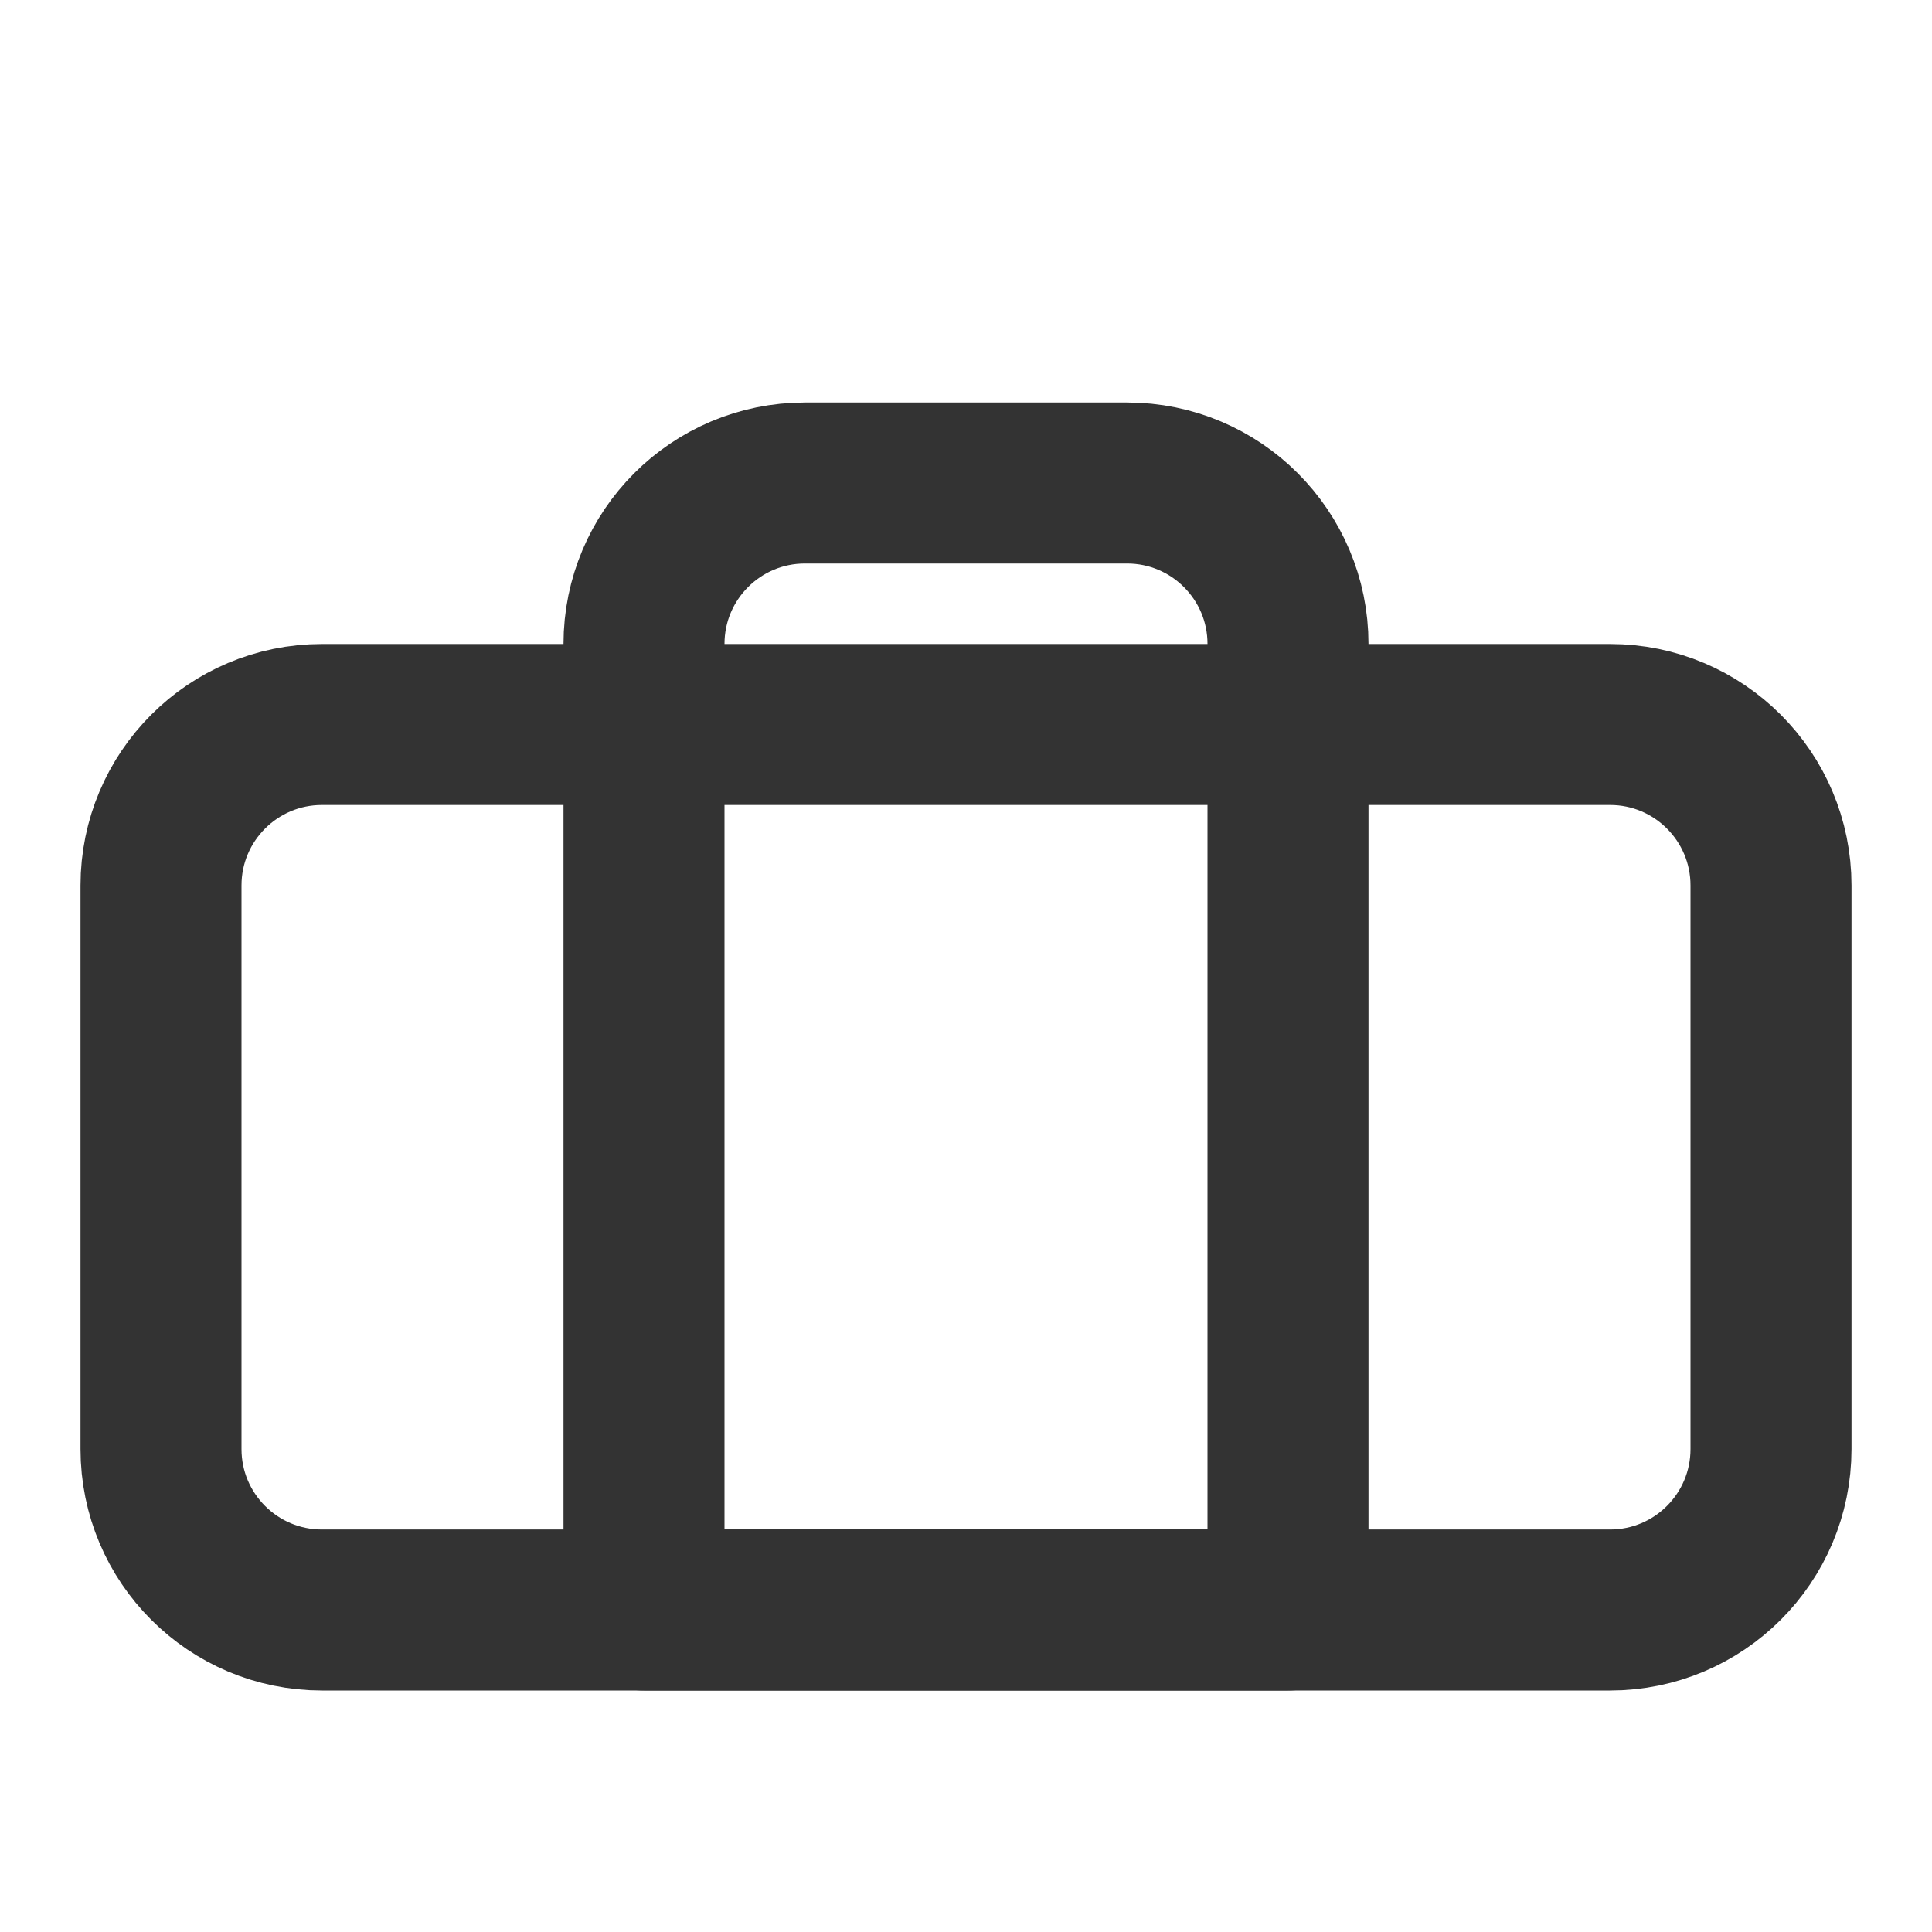
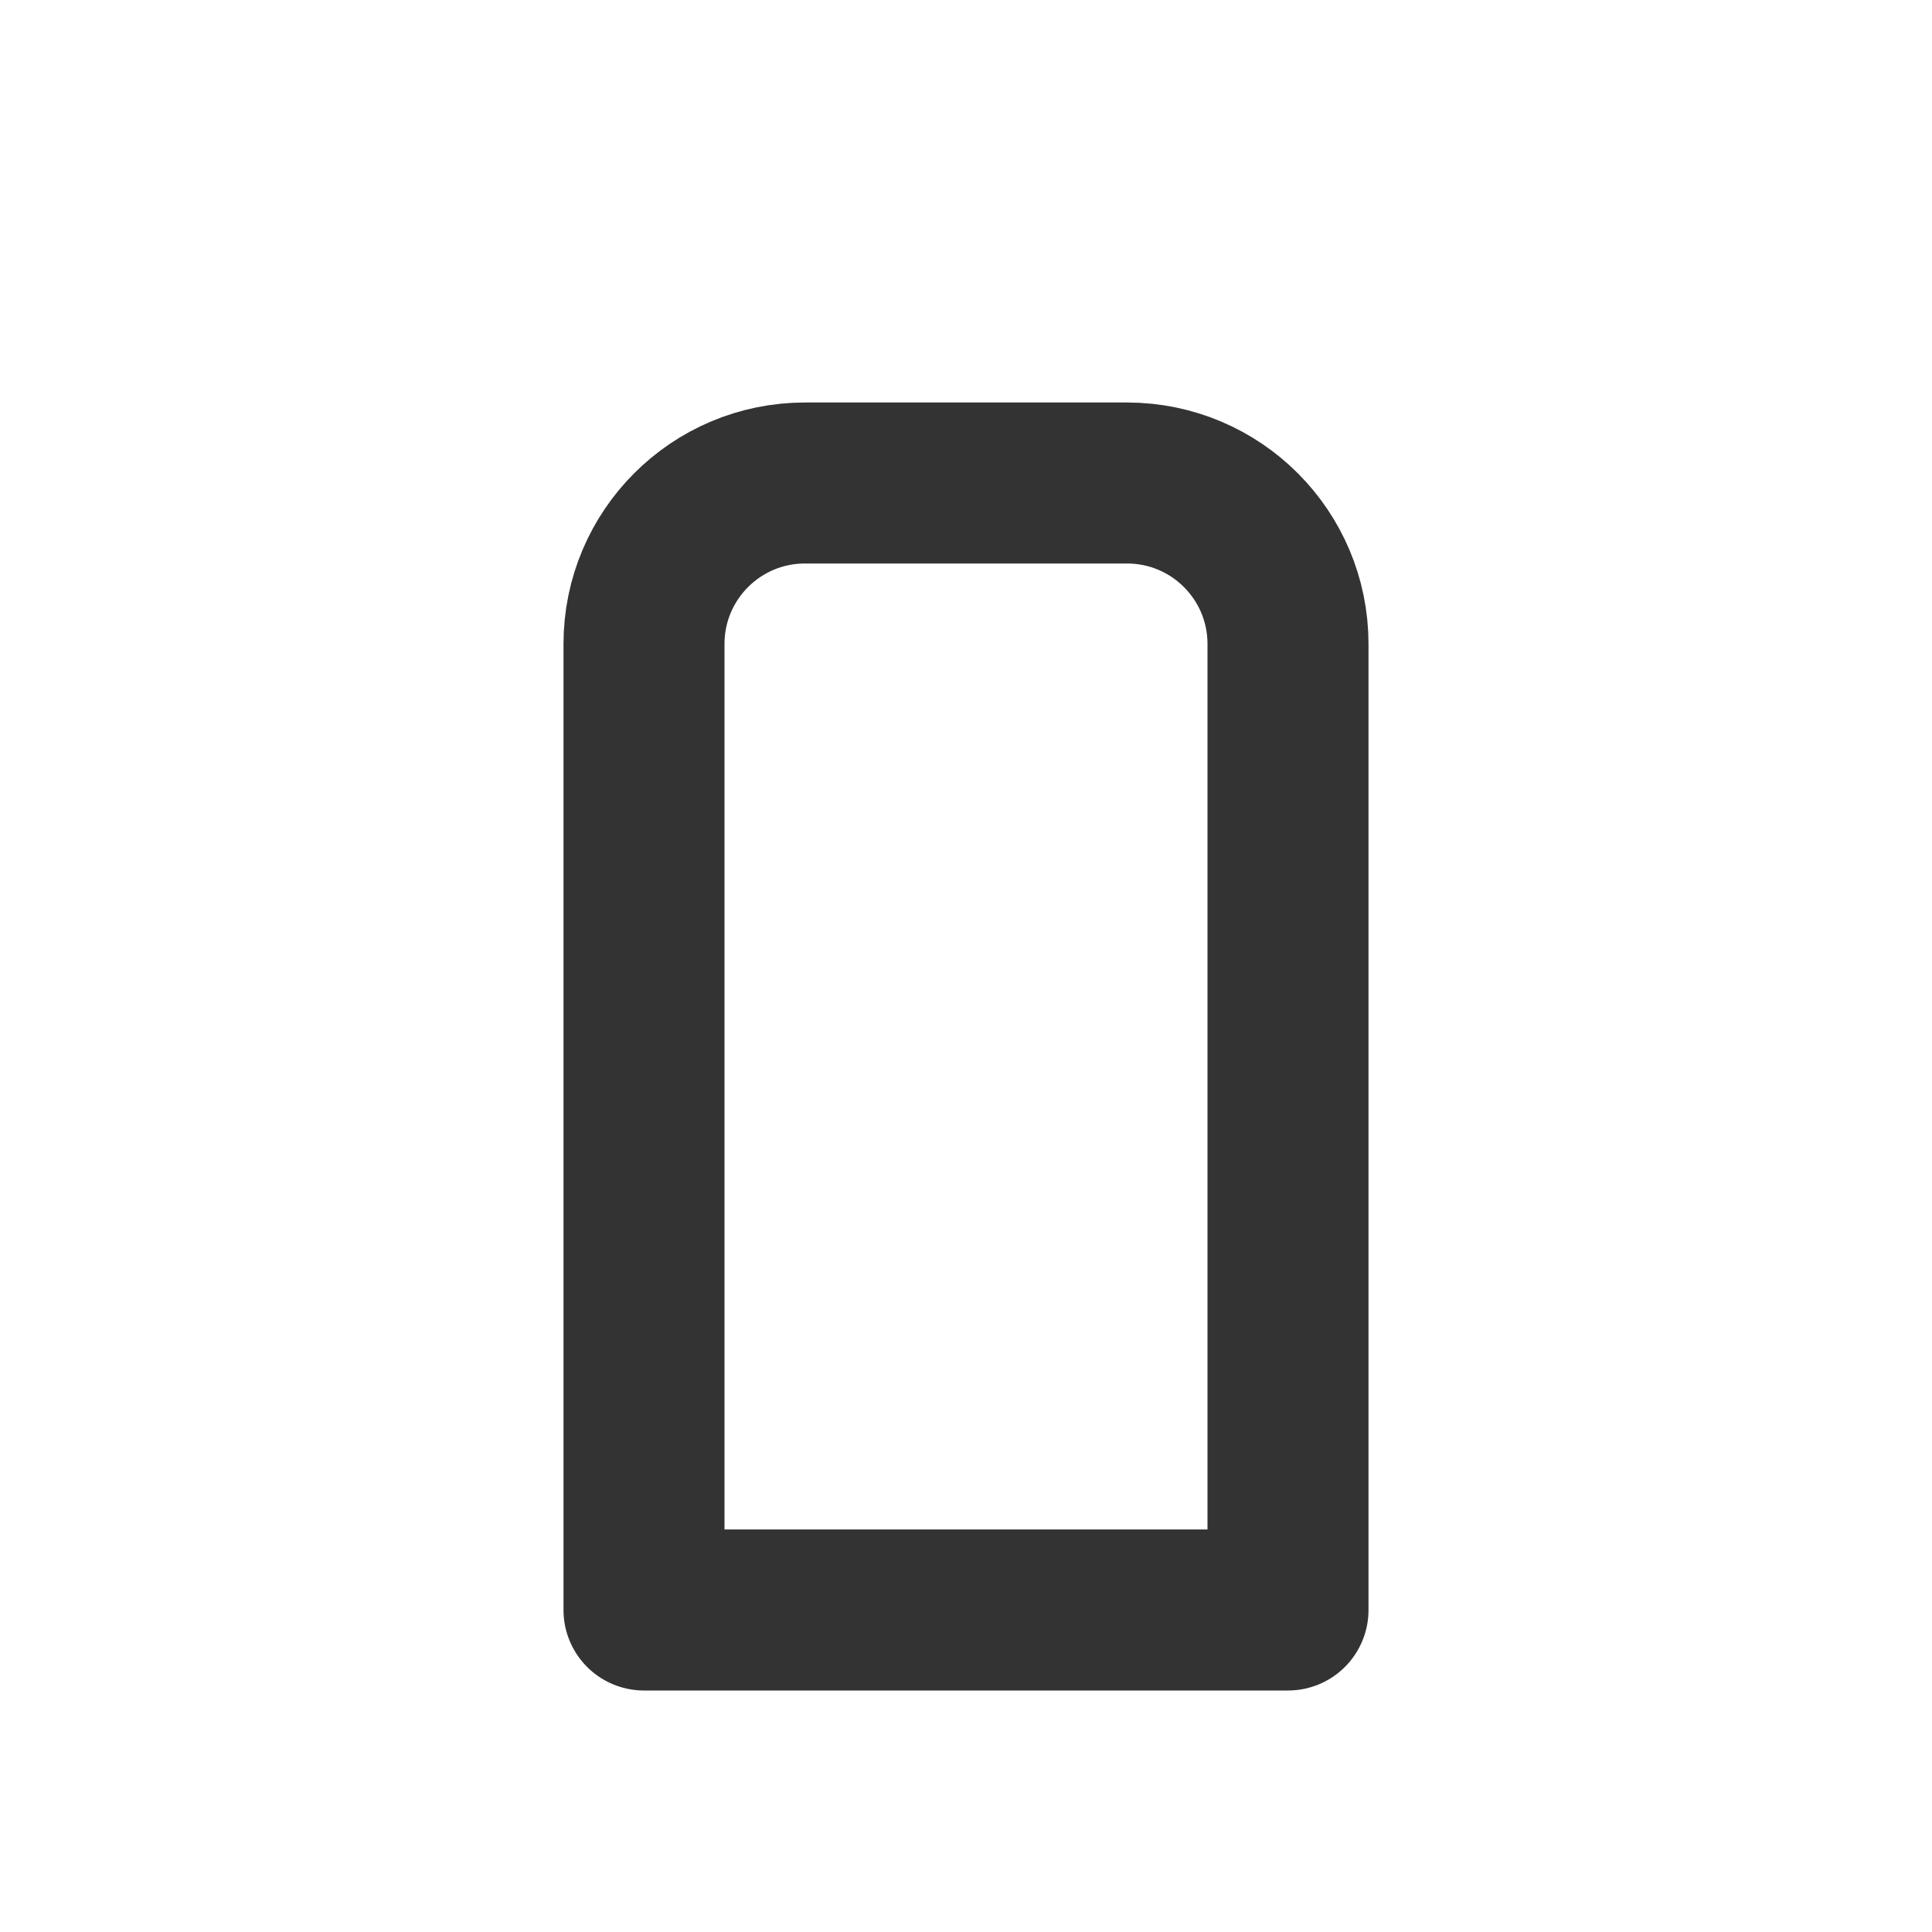
<svg xmlns="http://www.w3.org/2000/svg" width="800px" height="800px" viewBox="0 0 24 24" fill="none">
-   <path d="M2 11C2 9.895 2.895 9 4 9H20C21.105 9 22 9.895 22 11V18C22 19.105 21.105 20 20 20H4C2.895 20 2 19.105 2 18V11Z" stroke="#333333" stroke-width="2" stroke-linecap="round" stroke-linejoin="round" />
  <path d="M14 6H10C8.895 6 8 6.895 8 8V20H16V8C16 6.895 15.105 6 14 6Z" stroke="#333333" stroke-width="2" stroke-linecap="round" stroke-linejoin="round" />
</svg>